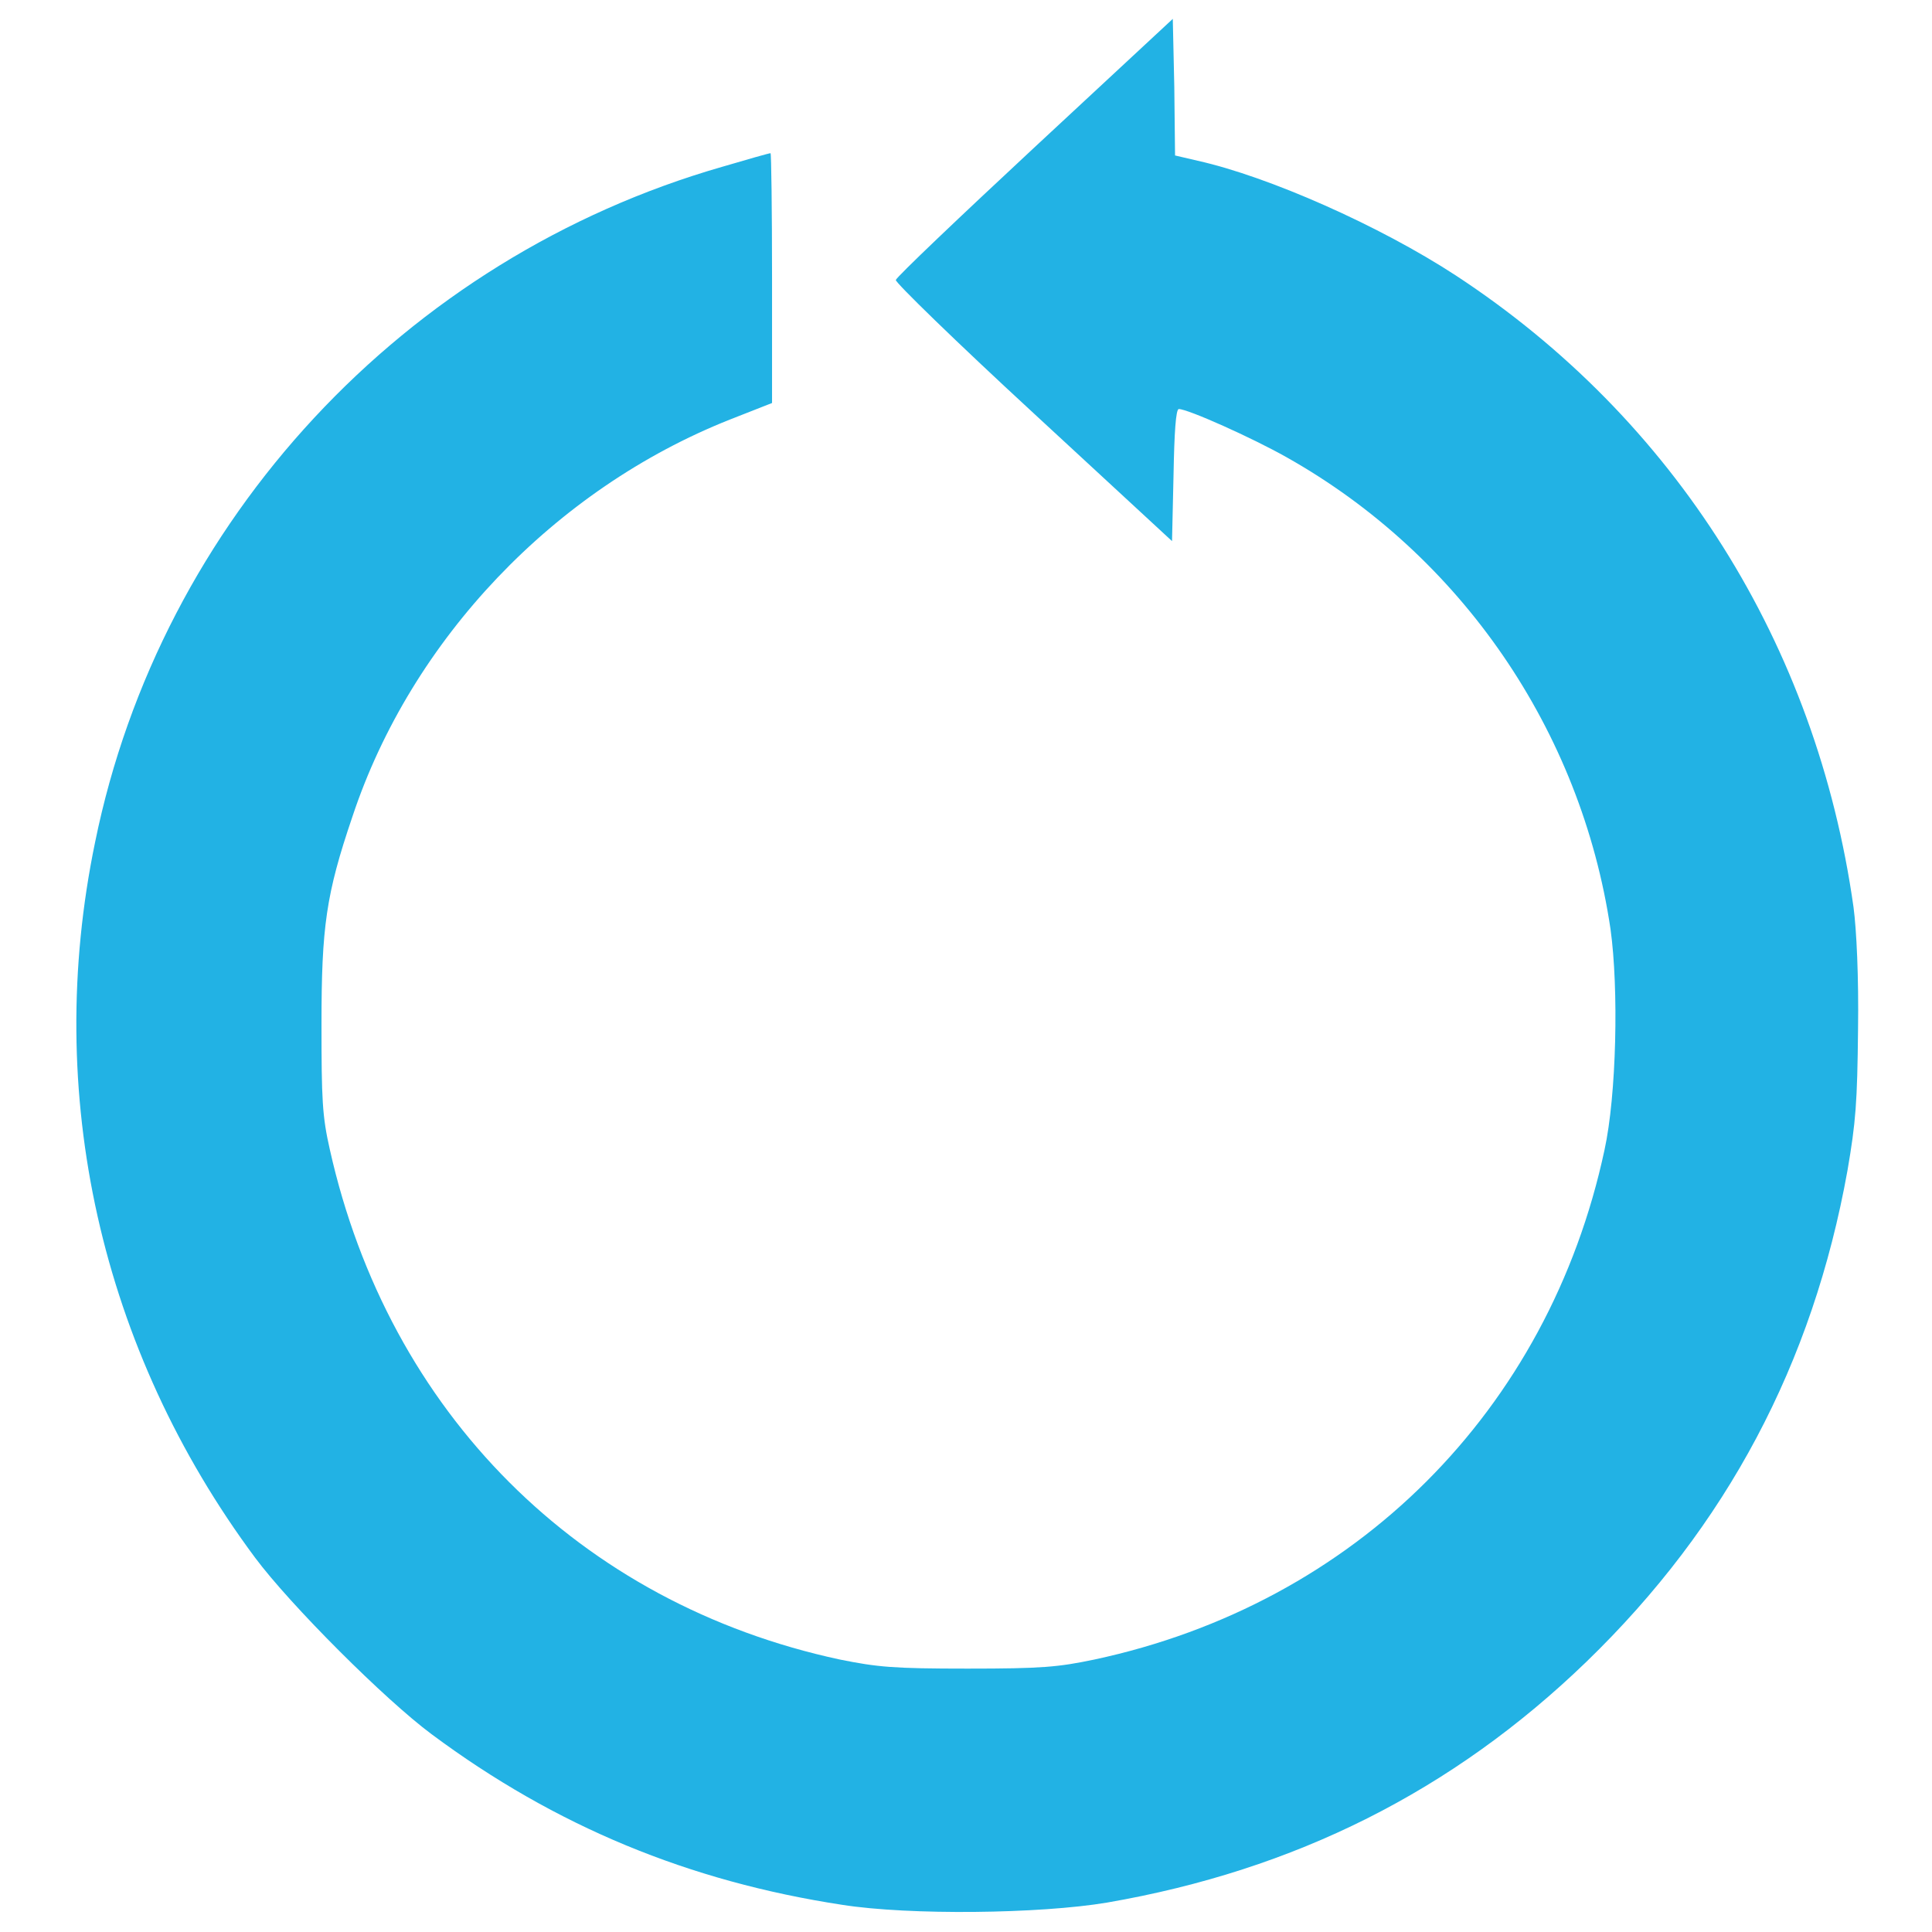
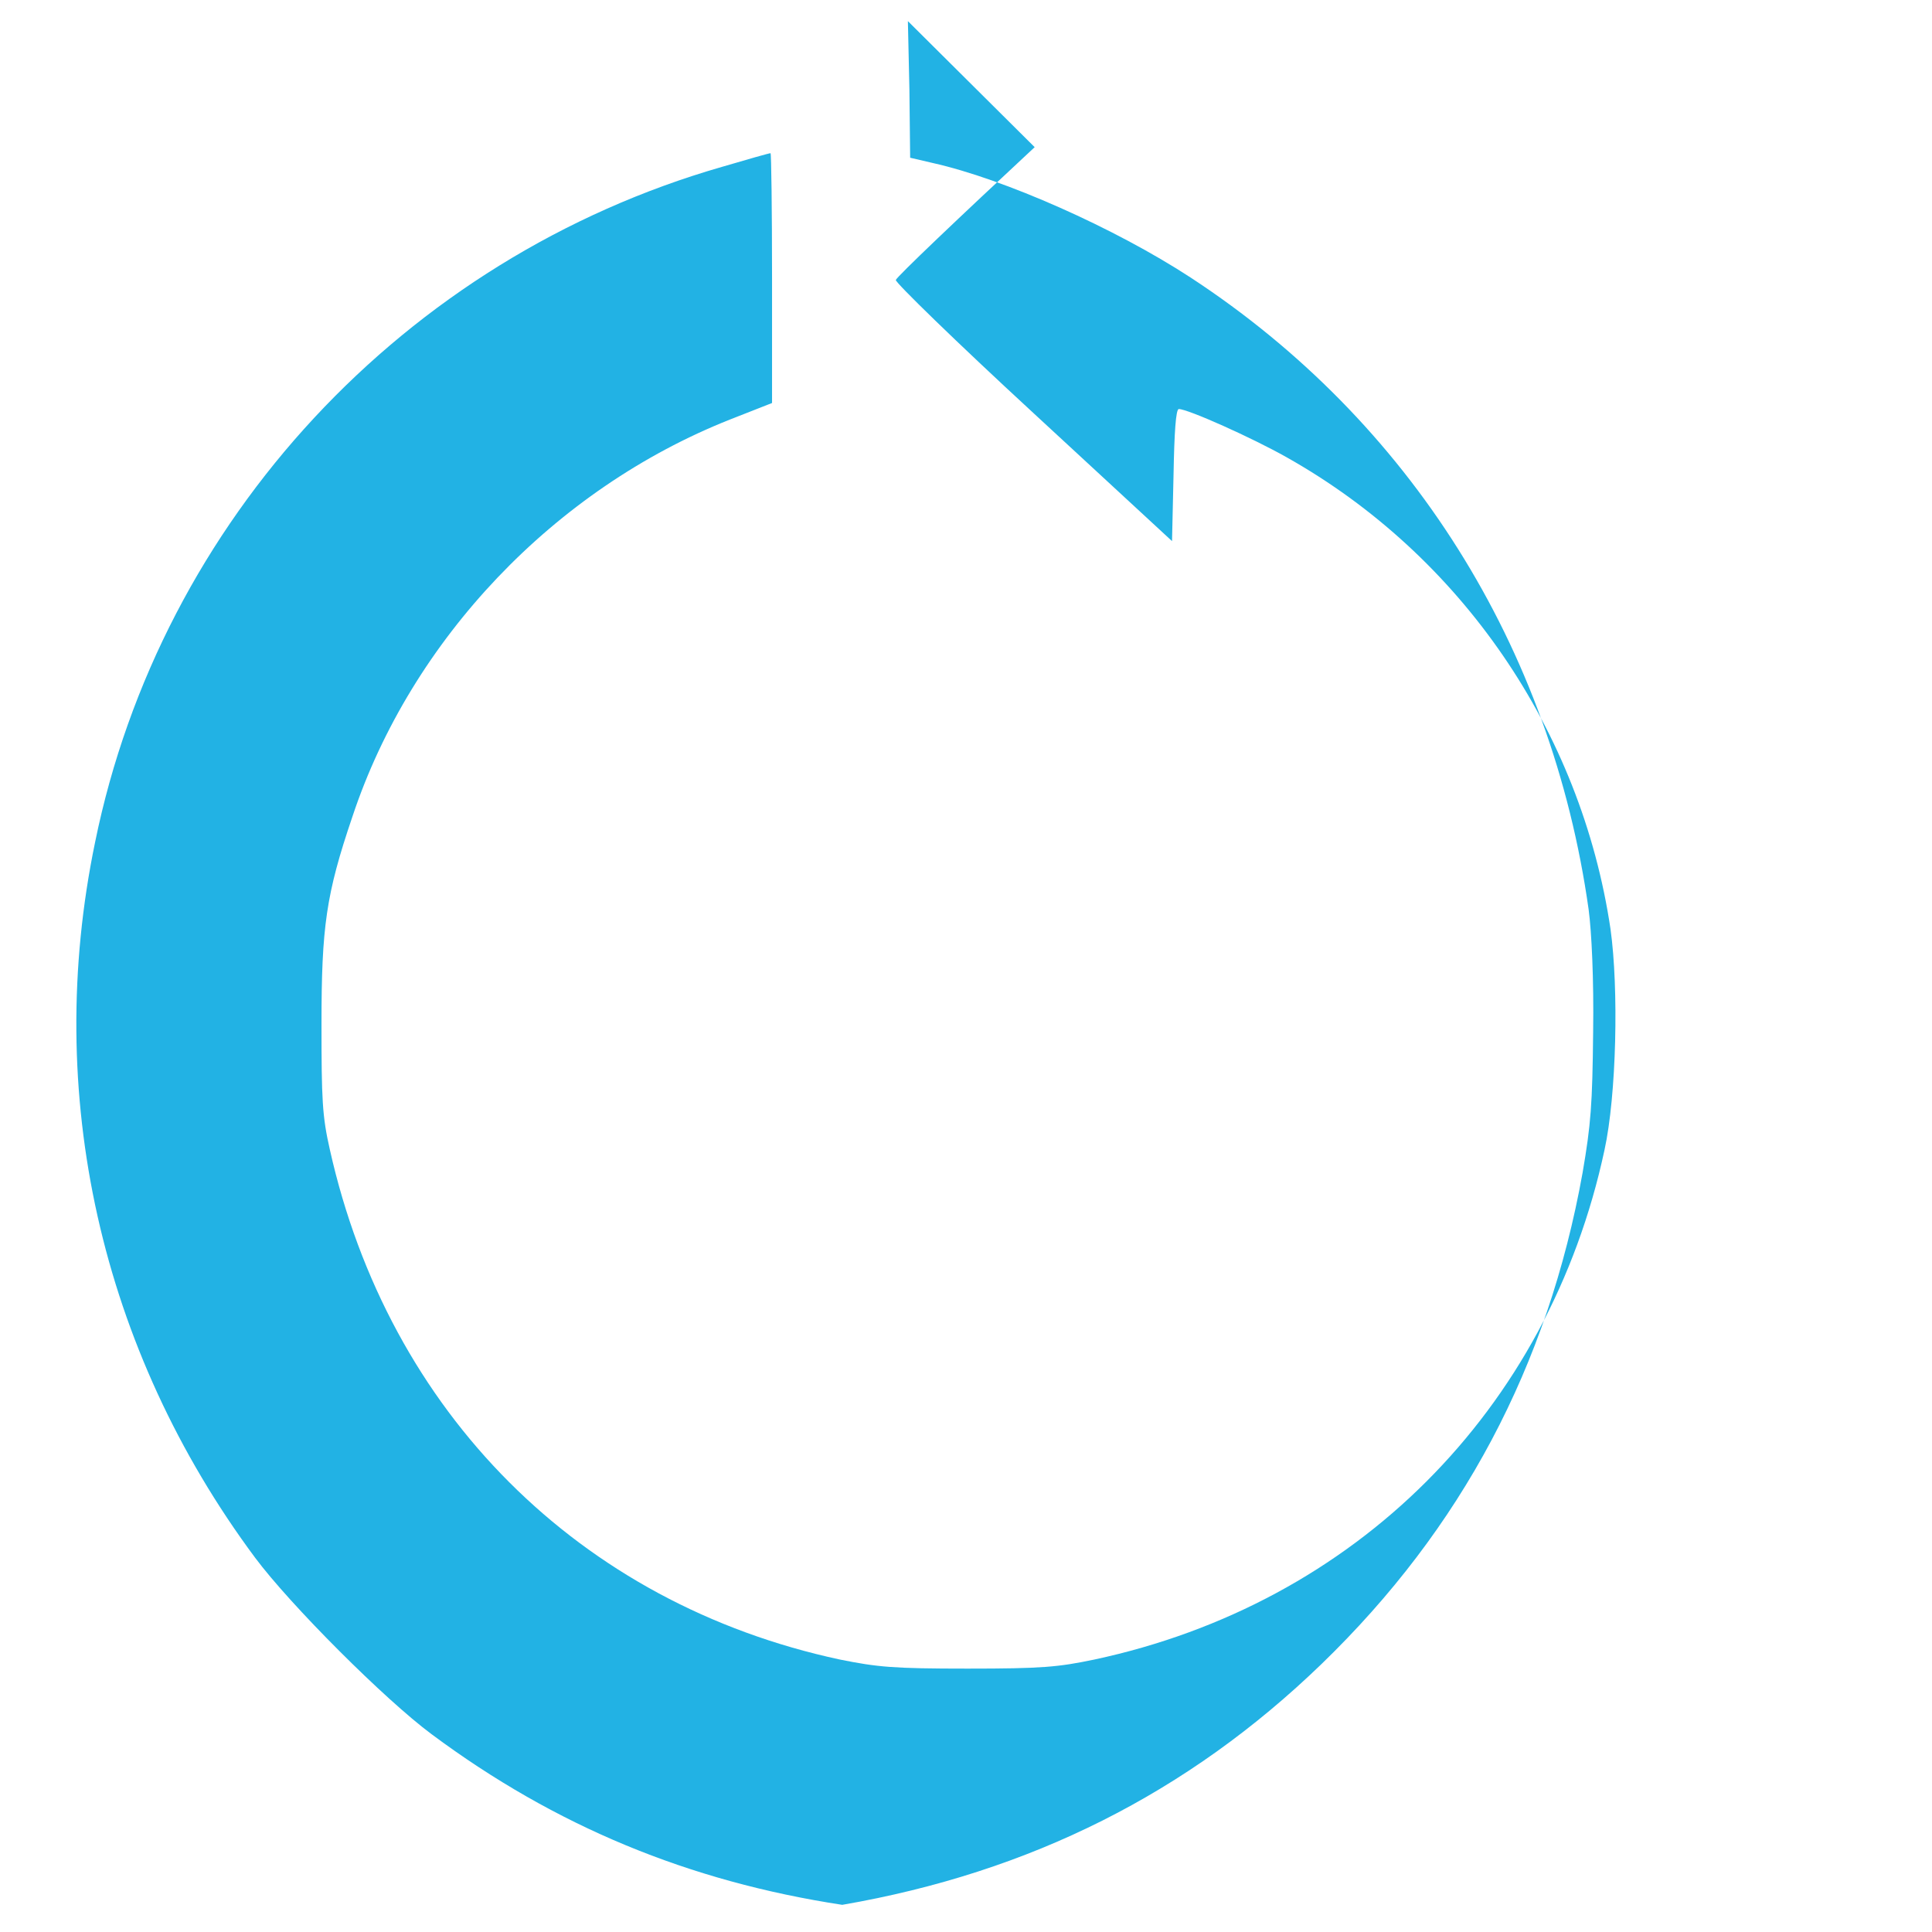
<svg xmlns="http://www.w3.org/2000/svg" version="1.1" x="0px" y="0px" viewBox="0 0 256 256" enable-background="new 0 0 256 256" xml:space="preserve">
  <g>
    <g>
      <g>
-         <path fill="#22b2e4" data-title="Layer 0" xs="0" d="M137.1,19.5c-10,9.3-18.3,17.2-18.4,17.6c-0.1,0.3,8,8.2,18.2,17.6l18.4,17l0.2-8.8c0.1-5.5,0.3-8.7,0.7-8.7c1.2,0,9.7,3.8,14.3,6.4c23.1,13,39,36.2,42.9,62.5c1.1,7.9,0.8,22-0.8,29.3c-7.4,34.5-33,60.1-67.6,67.5c-4.8,1-6.9,1.2-16.8,1.2c-9.9,0-11.9-0.2-16.9-1.2c-34.5-7.4-59.8-32.7-67.6-67.6c-1-4.4-1.1-6.6-1.1-16.6c0-12.9,0.6-17.2,4.1-27.5c7.8-23.5,26.8-43.4,50-52.6l5.6-2.2V36.9c0-9.1-0.1-16.6-0.2-16.6c-0.2,0-3,0.8-6.4,1.8c-42.1,12.1-74.4,46.8-83.1,89.5c-6.9,33.3,0.7,67.2,21.2,94.8c4.7,6.3,17.2,18.8,23.4,23.4c16.4,12.2,34.1,19.5,54.4,22.6c8.9,1.4,26.2,1.2,35.1-0.3c24.9-4.3,45.8-14.8,63.5-31.9c18.6-18,30-39.5,34.6-65.1c1.1-6.4,1.3-9,1.4-18.7c0.1-6.9-0.2-13.2-0.6-16.2c-4.9-34.8-23.7-64.7-52.7-83.7c-10.1-6.6-24.8-13.1-34.2-15.2l-3-0.7l-0.1-9.1l-0.2-9L137.1,19.5z" />
+         <path fill="#22b2e4" data-title="Layer 0" xs="0" d="M137.1,19.5c-10,9.3-18.3,17.2-18.4,17.6c-0.1,0.3,8,8.2,18.2,17.6l18.4,17l0.2-8.8c0.1-5.5,0.3-8.7,0.7-8.7c1.2,0,9.7,3.8,14.3,6.4c23.1,13,39,36.2,42.9,62.5c1.1,7.9,0.8,22-0.8,29.3c-7.4,34.5-33,60.1-67.6,67.5c-4.8,1-6.9,1.2-16.8,1.2c-9.9,0-11.9-0.2-16.9-1.2c-34.5-7.4-59.8-32.7-67.6-67.6c-1-4.4-1.1-6.6-1.1-16.6c0-12.9,0.6-17.2,4.1-27.5c7.8-23.5,26.8-43.4,50-52.6l5.6-2.2V36.9c0-9.1-0.1-16.6-0.2-16.6c-0.2,0-3,0.8-6.4,1.8c-42.1,12.1-74.4,46.8-83.1,89.5c-6.9,33.3,0.7,67.2,21.2,94.8c4.7,6.3,17.2,18.8,23.4,23.4c16.4,12.2,34.1,19.5,54.4,22.6c24.9-4.3,45.8-14.8,63.5-31.9c18.6-18,30-39.5,34.6-65.1c1.1-6.4,1.3-9,1.4-18.7c0.1-6.9-0.2-13.2-0.6-16.2c-4.9-34.8-23.7-64.7-52.7-83.7c-10.1-6.6-24.8-13.1-34.2-15.2l-3-0.7l-0.1-9.1l-0.2-9L137.1,19.5z" />
      </g>
    </g>
  </g>
</svg>